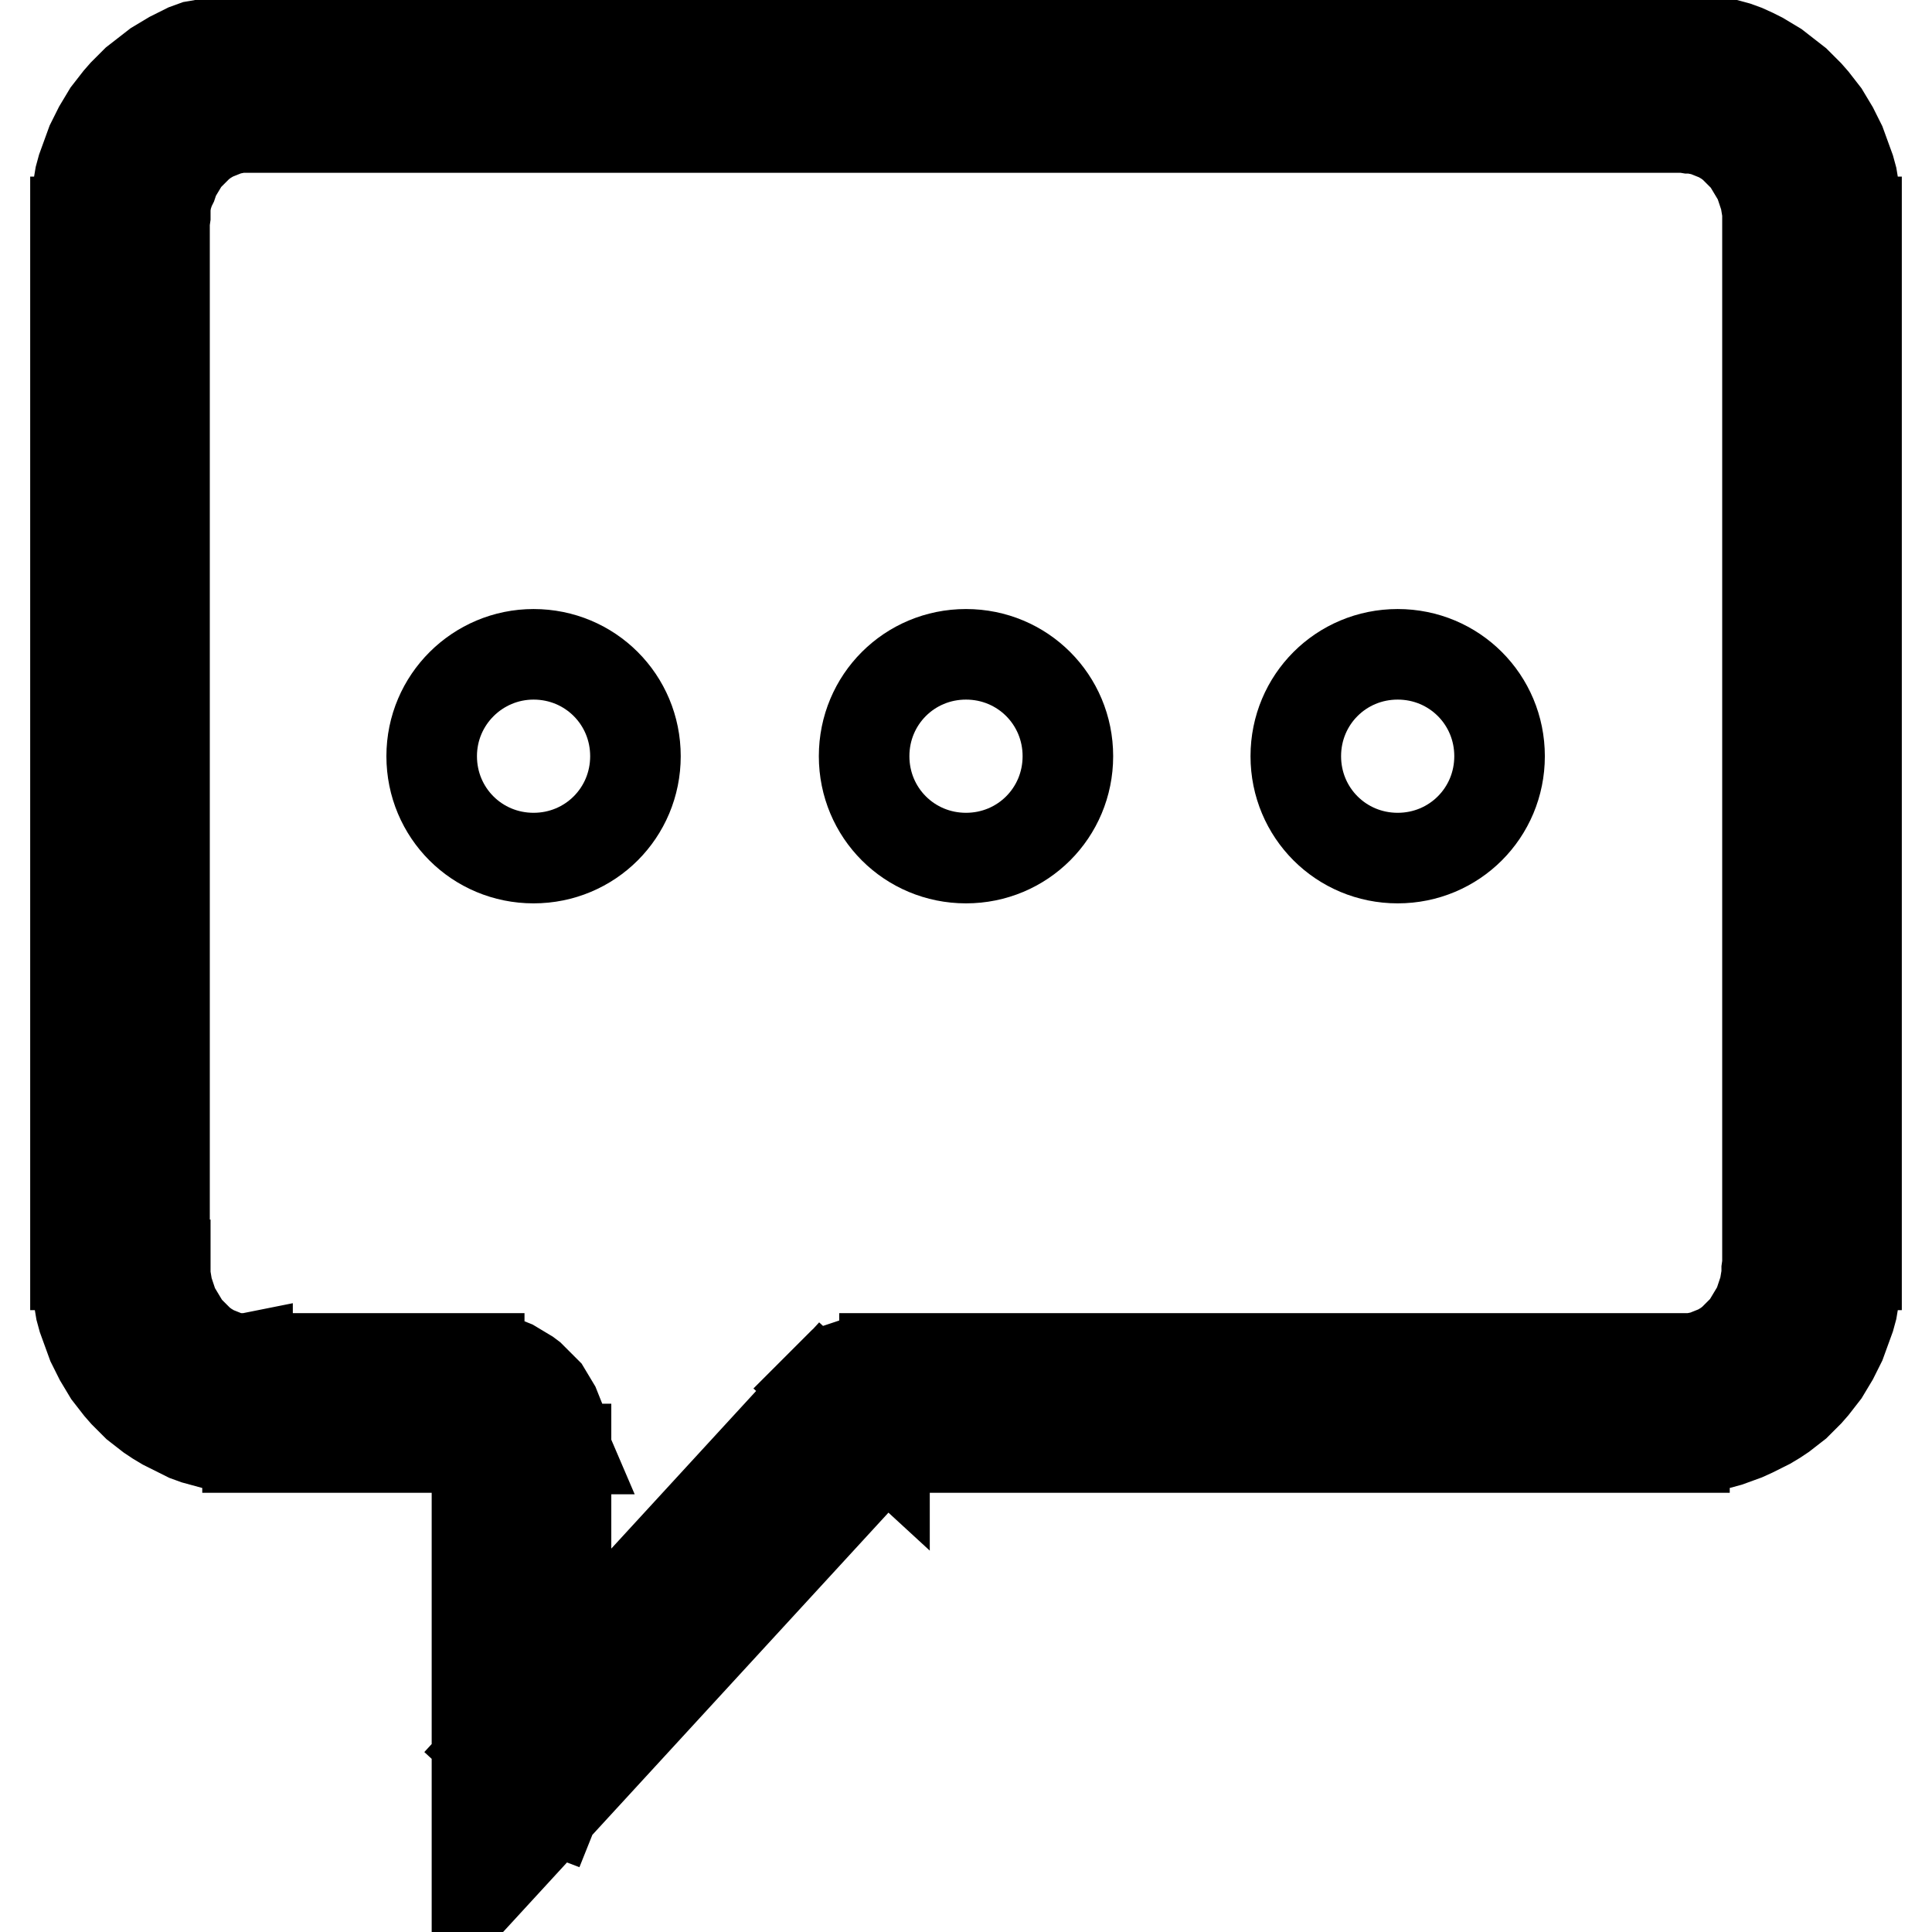
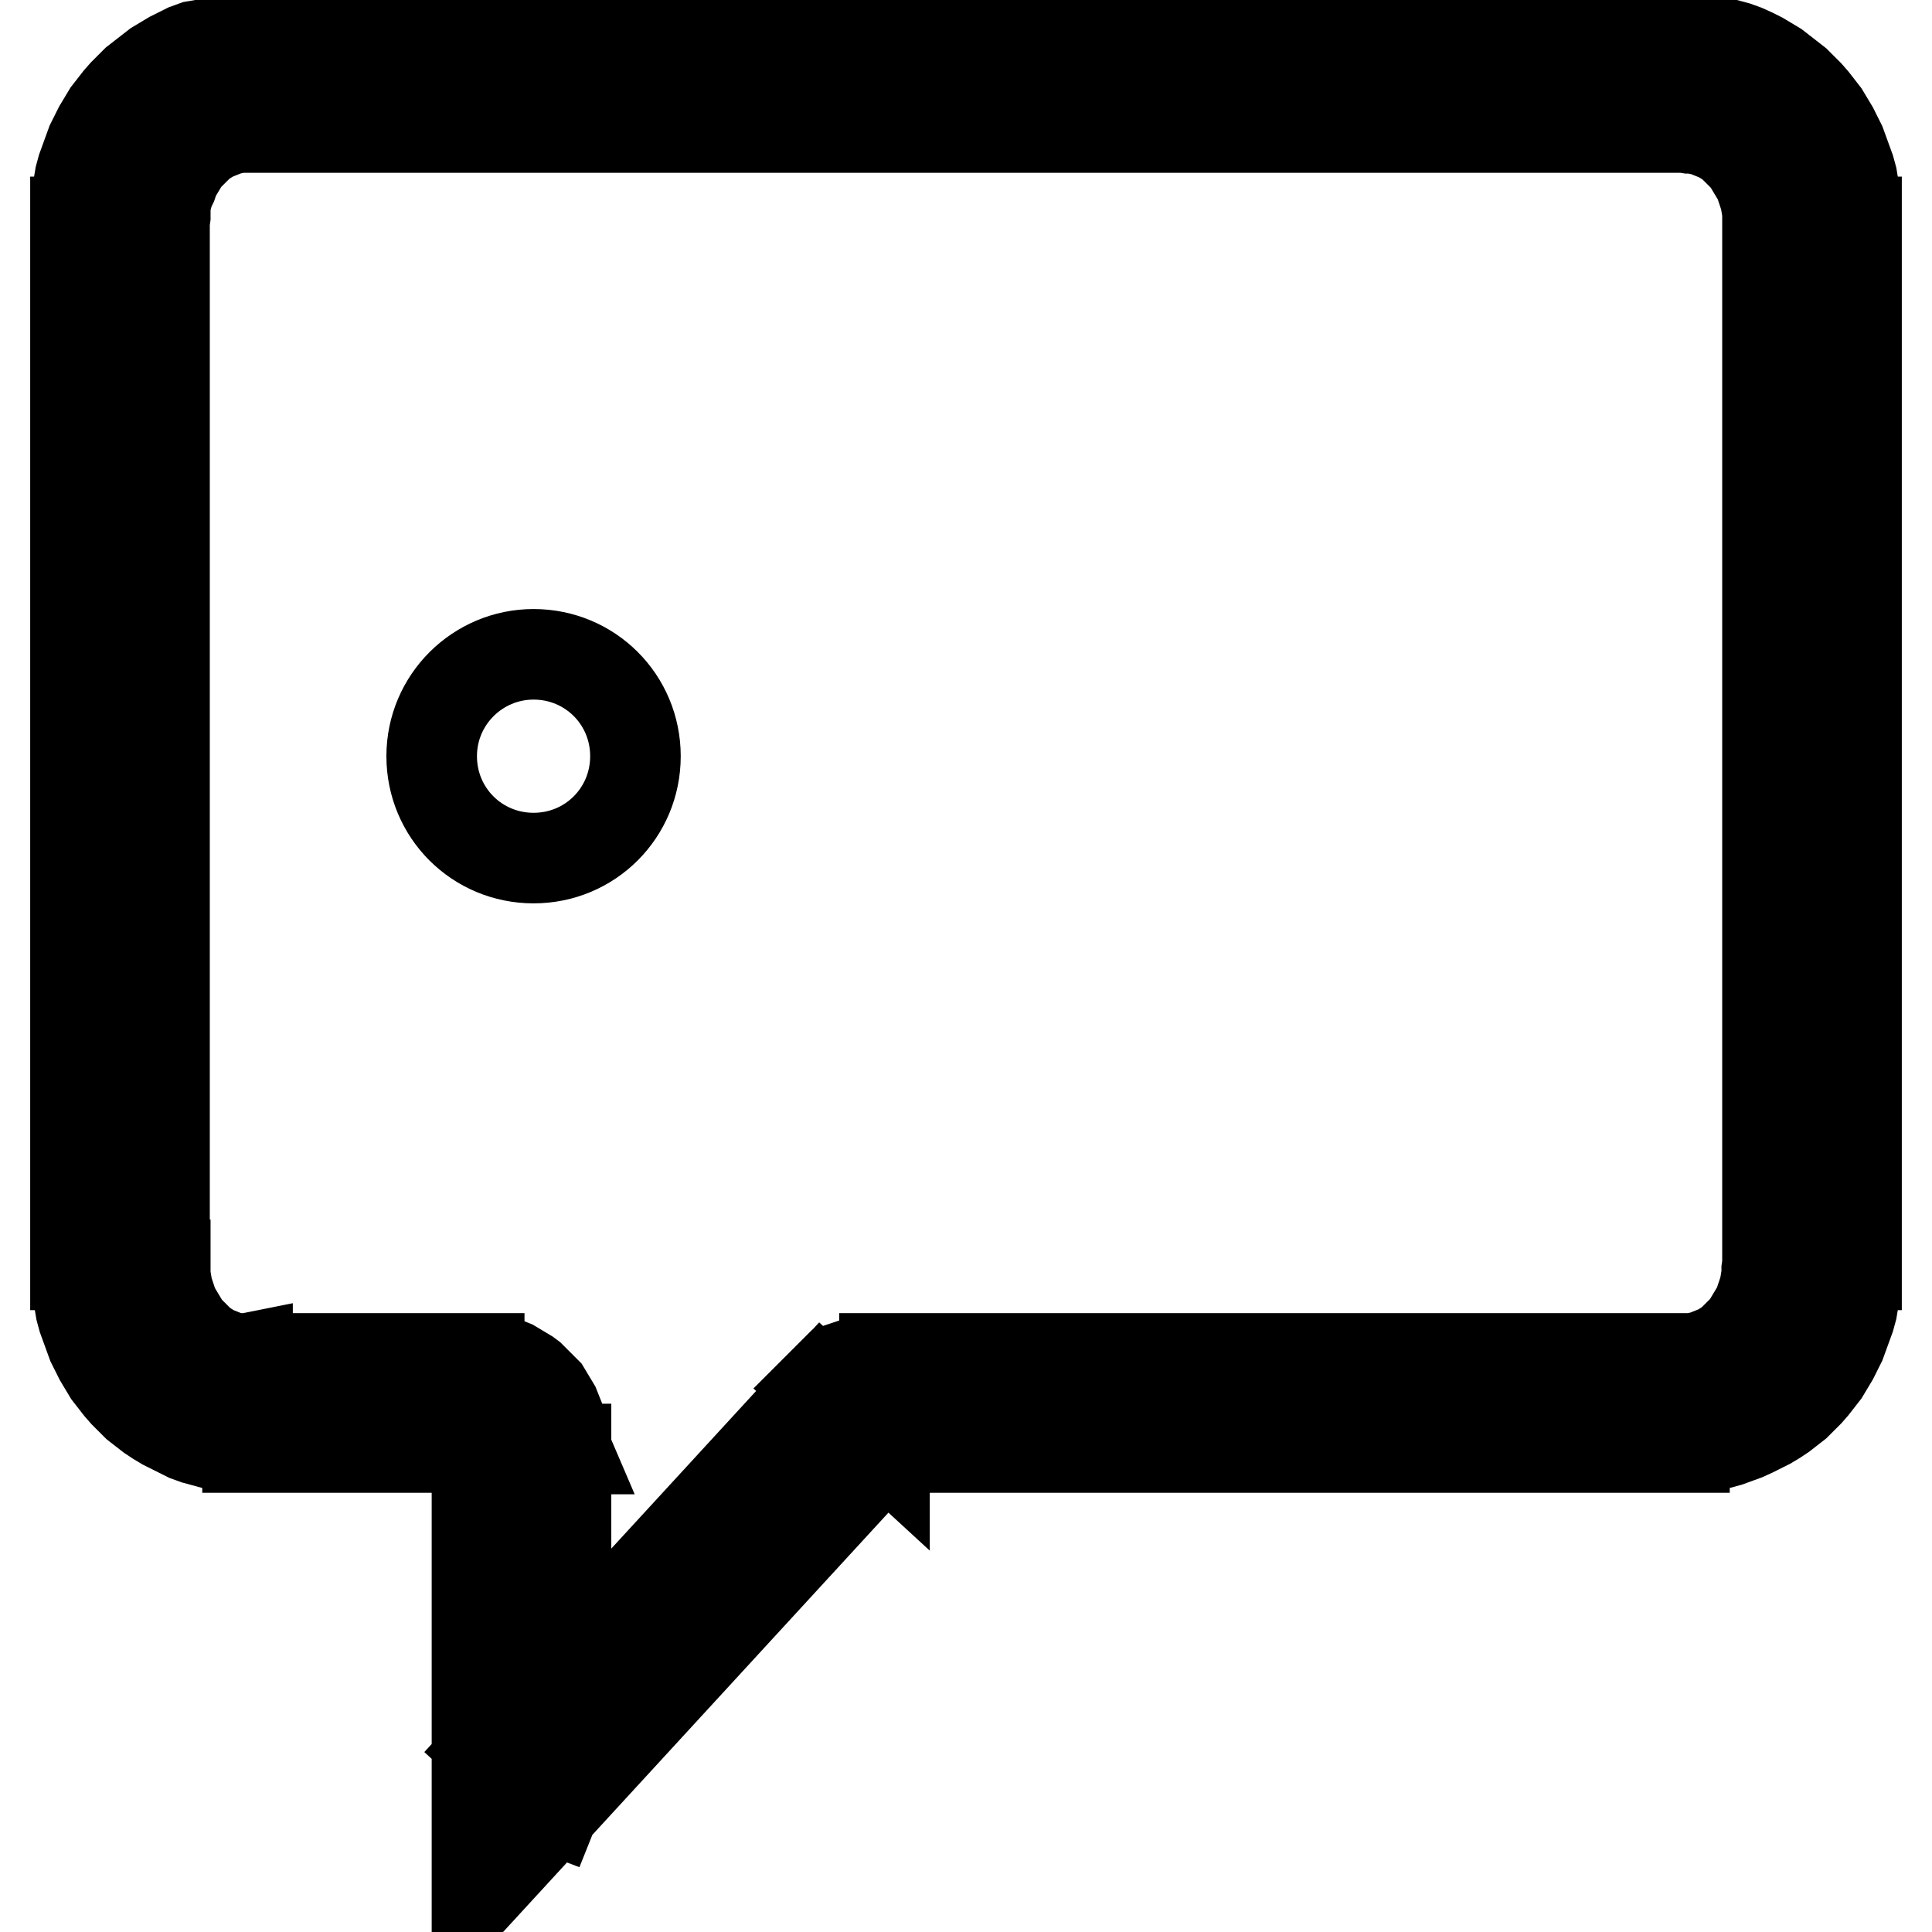
<svg xmlns="http://www.w3.org/2000/svg" version="1.1" x="0px" y="0px" viewBox="0 0 256 256" enable-background="new 0 0 256 256" xml:space="preserve">
  <g>
    <path stroke-width="12" fill-opacity="0" stroke="#000000" d="M223.2,191.8h-106V180h106V191.8L223.2,191.8z M234.2,167.5H246l0,1.2l-0.1,1.2l-0.1,1.2l-0.2,1.2l-0.2,1.2 l-0.3,1.1l-0.4,1.1l-0.4,1.1l-0.4,1.1l-0.5,1l-0.5,1l-0.6,1l-0.6,1l-0.7,0.9l-0.7,0.9l-0.7,0.8l-0.8,0.8l-0.8,0.8l-0.9,0.7 l-0.9,0.7l-0.9,0.6l-1,0.6l-1,0.5l-1,0.5l-1.1,0.5l-1.1,0.4L229,191l-1.1,0.3l-1.1,0.2l-1.2,0.2l-1.2,0.1l-1.2,0V180l0.5,0l0.5,0 l0.5-0.1l0.5-0.1l0.5-0.1l0.5-0.2l0.5-0.2l0.5-0.2l0.5-0.2l0.5-0.3l0.5-0.3l0.4-0.3l0.4-0.3l0.4-0.4l0.4-0.4l0.4-0.4l0.4-0.4 l0.4-0.5l0.3-0.5l0.3-0.5l0.3-0.5l0.3-0.5l0.3-0.5l0.2-0.6l0.2-0.6l0.2-0.6l0.2-0.6l0.1-0.6l0.1-0.6l0.1-0.6l0-0.7L234.2,167.5z  M246,29.4v138.2h-11.8V29.4H246z M223.2,16.9V5.1l1.2,0l1.2,0.1l1.2,0.2l1.1,0.2l1.1,0.3l1.1,0.3l1.1,0.4l1.1,0.5l1,0.5l1,0.6 l1,0.6l0.9,0.7l0.9,0.7l0.9,0.7l0.8,0.8l0.8,0.8l0.7,0.8l0.7,0.9l0.7,0.9l0.6,1l0.6,1l0.5,1l0.5,1l0.4,1.1l0.4,1.1l0.4,1.1l0.3,1.1 l0.2,1.2l0.2,1.2l0.1,1.2l0.1,1.2l0,1.2h-11.8l0-0.7l0-0.7l-0.1-0.6l-0.1-0.6l-0.1-0.6l-0.2-0.6l-0.2-0.6l-0.2-0.6l-0.2-0.6 l-0.3-0.5l-0.3-0.5l-0.3-0.5l-0.3-0.5l-0.3-0.5l-0.4-0.5l-0.4-0.4l-0.4-0.4l-0.4-0.4l-0.4-0.4l-0.4-0.3l-0.4-0.3l-0.5-0.3l-0.5-0.3 l-0.5-0.2l-0.5-0.2l-0.5-0.2l-0.5-0.2l-0.5-0.1l-0.5-0.1l-0.5-0.1l-0.5,0L223.2,16.9z M32.8,5.1h190.5v11.8H32.8V5.1z M21.8,29.4 H10l0-1.2l0.1-1.2l0.1-1.2l0.2-1.2l0.2-1.2l0.3-1.1l0.4-1.1l0.4-1.1l0.4-1.1l0.5-1l0.5-1l0.6-1l0.6-1l0.7-0.9l0.7-0.9l0.7-0.8 l0.8-0.8l0.8-0.8l0.9-0.7l0.9-0.7l0.9-0.7l1-0.6l1-0.6l1-0.5l1-0.5l1.1-0.4L27,5.9l1.1-0.3l1.1-0.2l1.2-0.2l1.2-0.1l1.2,0v11.8 l-0.5,0l-0.5,0L31.2,17l-0.5,0.1l-0.5,0.1l-0.5,0.2l-0.5,0.2l-0.5,0.2L28.2,18l-0.5,0.3l-0.5,0.3l-0.4,0.3l-0.4,0.3L26,19.6 L25.6,20l-0.4,0.4l-0.4,0.4l-0.4,0.5l-0.3,0.5l-0.3,0.5l-0.3,0.5l-0.3,0.5L23,23.8l-0.2,0.6L22.5,25l-0.2,0.6l-0.2,0.6L22,26.8 l-0.1,0.6L21.9,28l0,0.7L21.8,29.4z M10,167.5V29.4h11.8v138.2H10z M32.8,180v11.8l-1.2,0l-1.2-0.1l-1.2-0.2l-1.1-0.2L27,191 l-1.1-0.3l-1.1-0.4l-1-0.5l-1-0.5l-1-0.5l-1-0.6l-0.9-0.6l-0.9-0.7l-0.9-0.7l-0.8-0.8l-0.8-0.8l-0.7-0.8l-0.7-0.9l-0.7-0.9l-0.6-1 l-0.6-1l-0.5-1l-0.5-1l-0.4-1.1l-0.4-1.1l-0.4-1.1l-0.3-1.1l-0.2-1.2l-0.2-1.2l-0.1-1.2l-0.1-1.2l0-1.2h11.8l0,0.7l0,0.7l0.1,0.6 l0.1,0.6l0.1,0.6l0.2,0.6l0.2,0.6l0.2,0.6l0.2,0.6l0.3,0.5l0.3,0.5l0.3,0.5l0.3,0.5l0.3,0.5l0.4,0.5l0.4,0.4l0.4,0.4l0.4,0.4 l0.4,0.4l0.4,0.3l0.4,0.3l0.5,0.3l0.5,0.3l0.5,0.2l0.5,0.2l0.5,0.2l0.5,0.2l0.5,0.1l0.5,0.1l0.5,0.1l0.5,0L32.8,180L32.8,180z  M63.5,191.8H32.8V180h30.7V191.8z M75,192H63.2v-0.1l0,0l0,0v0l0,0l0,0l0,0l0,0l0,0l0,0l0,0l0,0l0,0v0l0,0l0,0l0,0l0,0l0,0l0,0 l0,0l0,0l0,0l0,0l0,0l0,0l0,0l0,0h0V180l0.6,0l0.6,0l0.6,0.1l0.6,0.1l0.6,0.1l0.6,0.2l0.6,0.2l0.5,0.2l0.5,0.3l0.5,0.3l0.5,0.3 l0.5,0.3l0.4,0.3l0.4,0.4l0.4,0.4l0.4,0.4l0.4,0.4l0.4,0.4l0.3,0.5l0.3,0.5l0.3,0.5l0.3,0.5l0.2,0.5l0.2,0.5l0.2,0.5l0.2,0.5 l0.1,0.5l0.1,0.6l0.1,0.6l0.1,0.6l0,0.6L75,192L75,192z M63.2,235.8V192H75v43.7l-1.6,4L63.2,235.8z M73.4,239.8l-10.2,11.1v-15.1 L73.4,239.8z M117.6,191.7l-44.2,48.1l-8.7-8l44.2-48.1L117.6,191.7z M117.2,180v11.8h0l0,0h0l0,0h0l0,0l0,0l0,0l0,0l0,0l0,0l0,0 l0,0l0,0l0,0l0,0l0,0l0,0l0,0l0,0v0h0l0,0l0,0l0,0l0,0l-8.7-8l0.2-0.2l0.2-0.2l0.2-0.2l0.2-0.2l0.2-0.2l0.2-0.2l0.2-0.2l0.2-0.2 l0.2-0.2l0.2-0.2l0.2-0.2l0.2-0.2l0.3-0.1l0.3-0.1l0.3-0.1l0.3-0.1l0.3-0.1l0.3-0.1l0.3-0.1l0.3-0.1l0.3-0.1l0.3-0.1l0.3-0.1 l0.3-0.1l0.3-0.1l0.3-0.1l0.3,0l0.3,0l0.3,0l0.3,0l0.3,0L117.2,180L117.2,180z" />
-     <path stroke-width="12" fill-opacity="0" stroke="#000000" d="M114.5,100.2c0,7.5,6,13.5,13.5,13.5c7.5,0,13.5-6,13.5-13.5c0,0,0,0,0,0c0-7.5-6-13.5-13.5-13.5 C120.5,86.7,114.5,92.7,114.5,100.2C114.5,100.2,114.5,100.2,114.5,100.2z" />
    <path stroke-width="12" fill-opacity="0" stroke="#000000" d="M57.2,100.2c0,7.5,6,13.5,13.5,13.5c7.5,0,13.5-6,13.5-13.5s-6-13.5-13.5-13.5 C63.3,86.7,57.2,92.7,57.2,100.2L57.2,100.2z" />
-     <path stroke-width="12" fill-opacity="0" stroke="#000000" d="M171.7,100.2c0,7.5,6,13.5,13.5,13.5c7.5,0,13.5-6,13.5-13.5c0,0,0,0,0,0c0-7.5-6-13.5-13.5-13.5 S171.7,92.7,171.7,100.2C171.7,100.2,171.7,100.2,171.7,100.2z" />
  </g>
</svg>